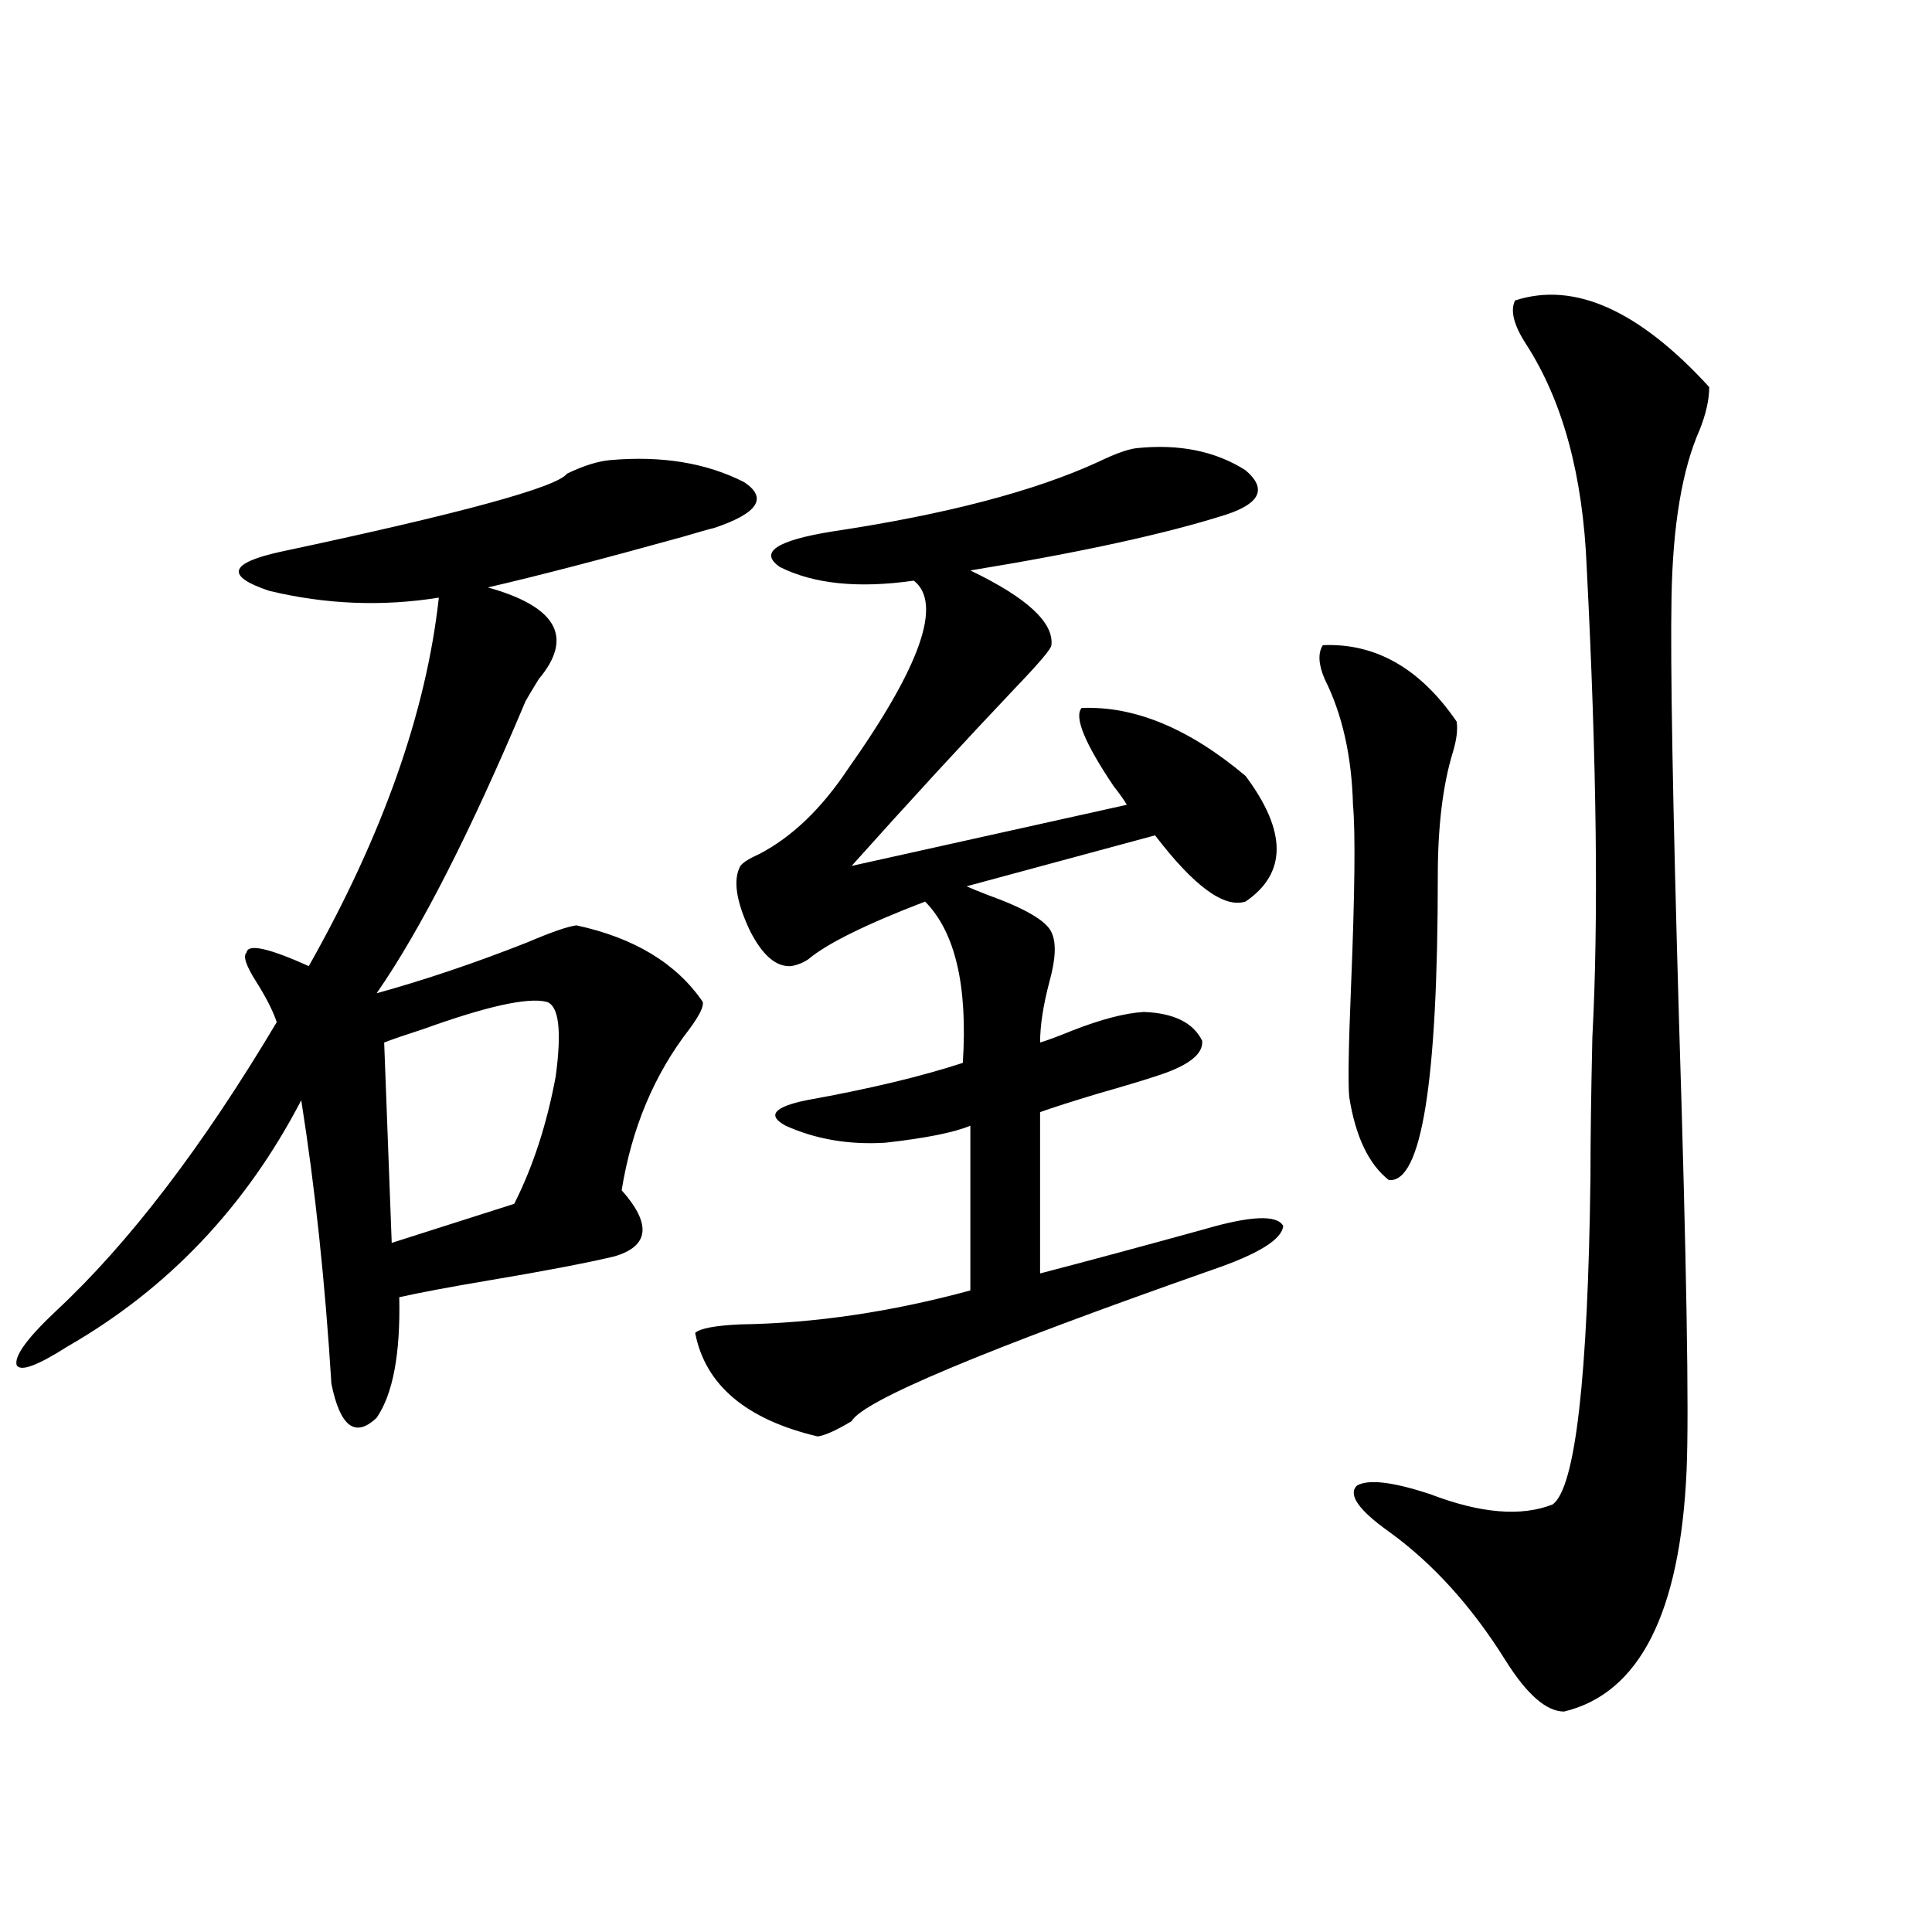
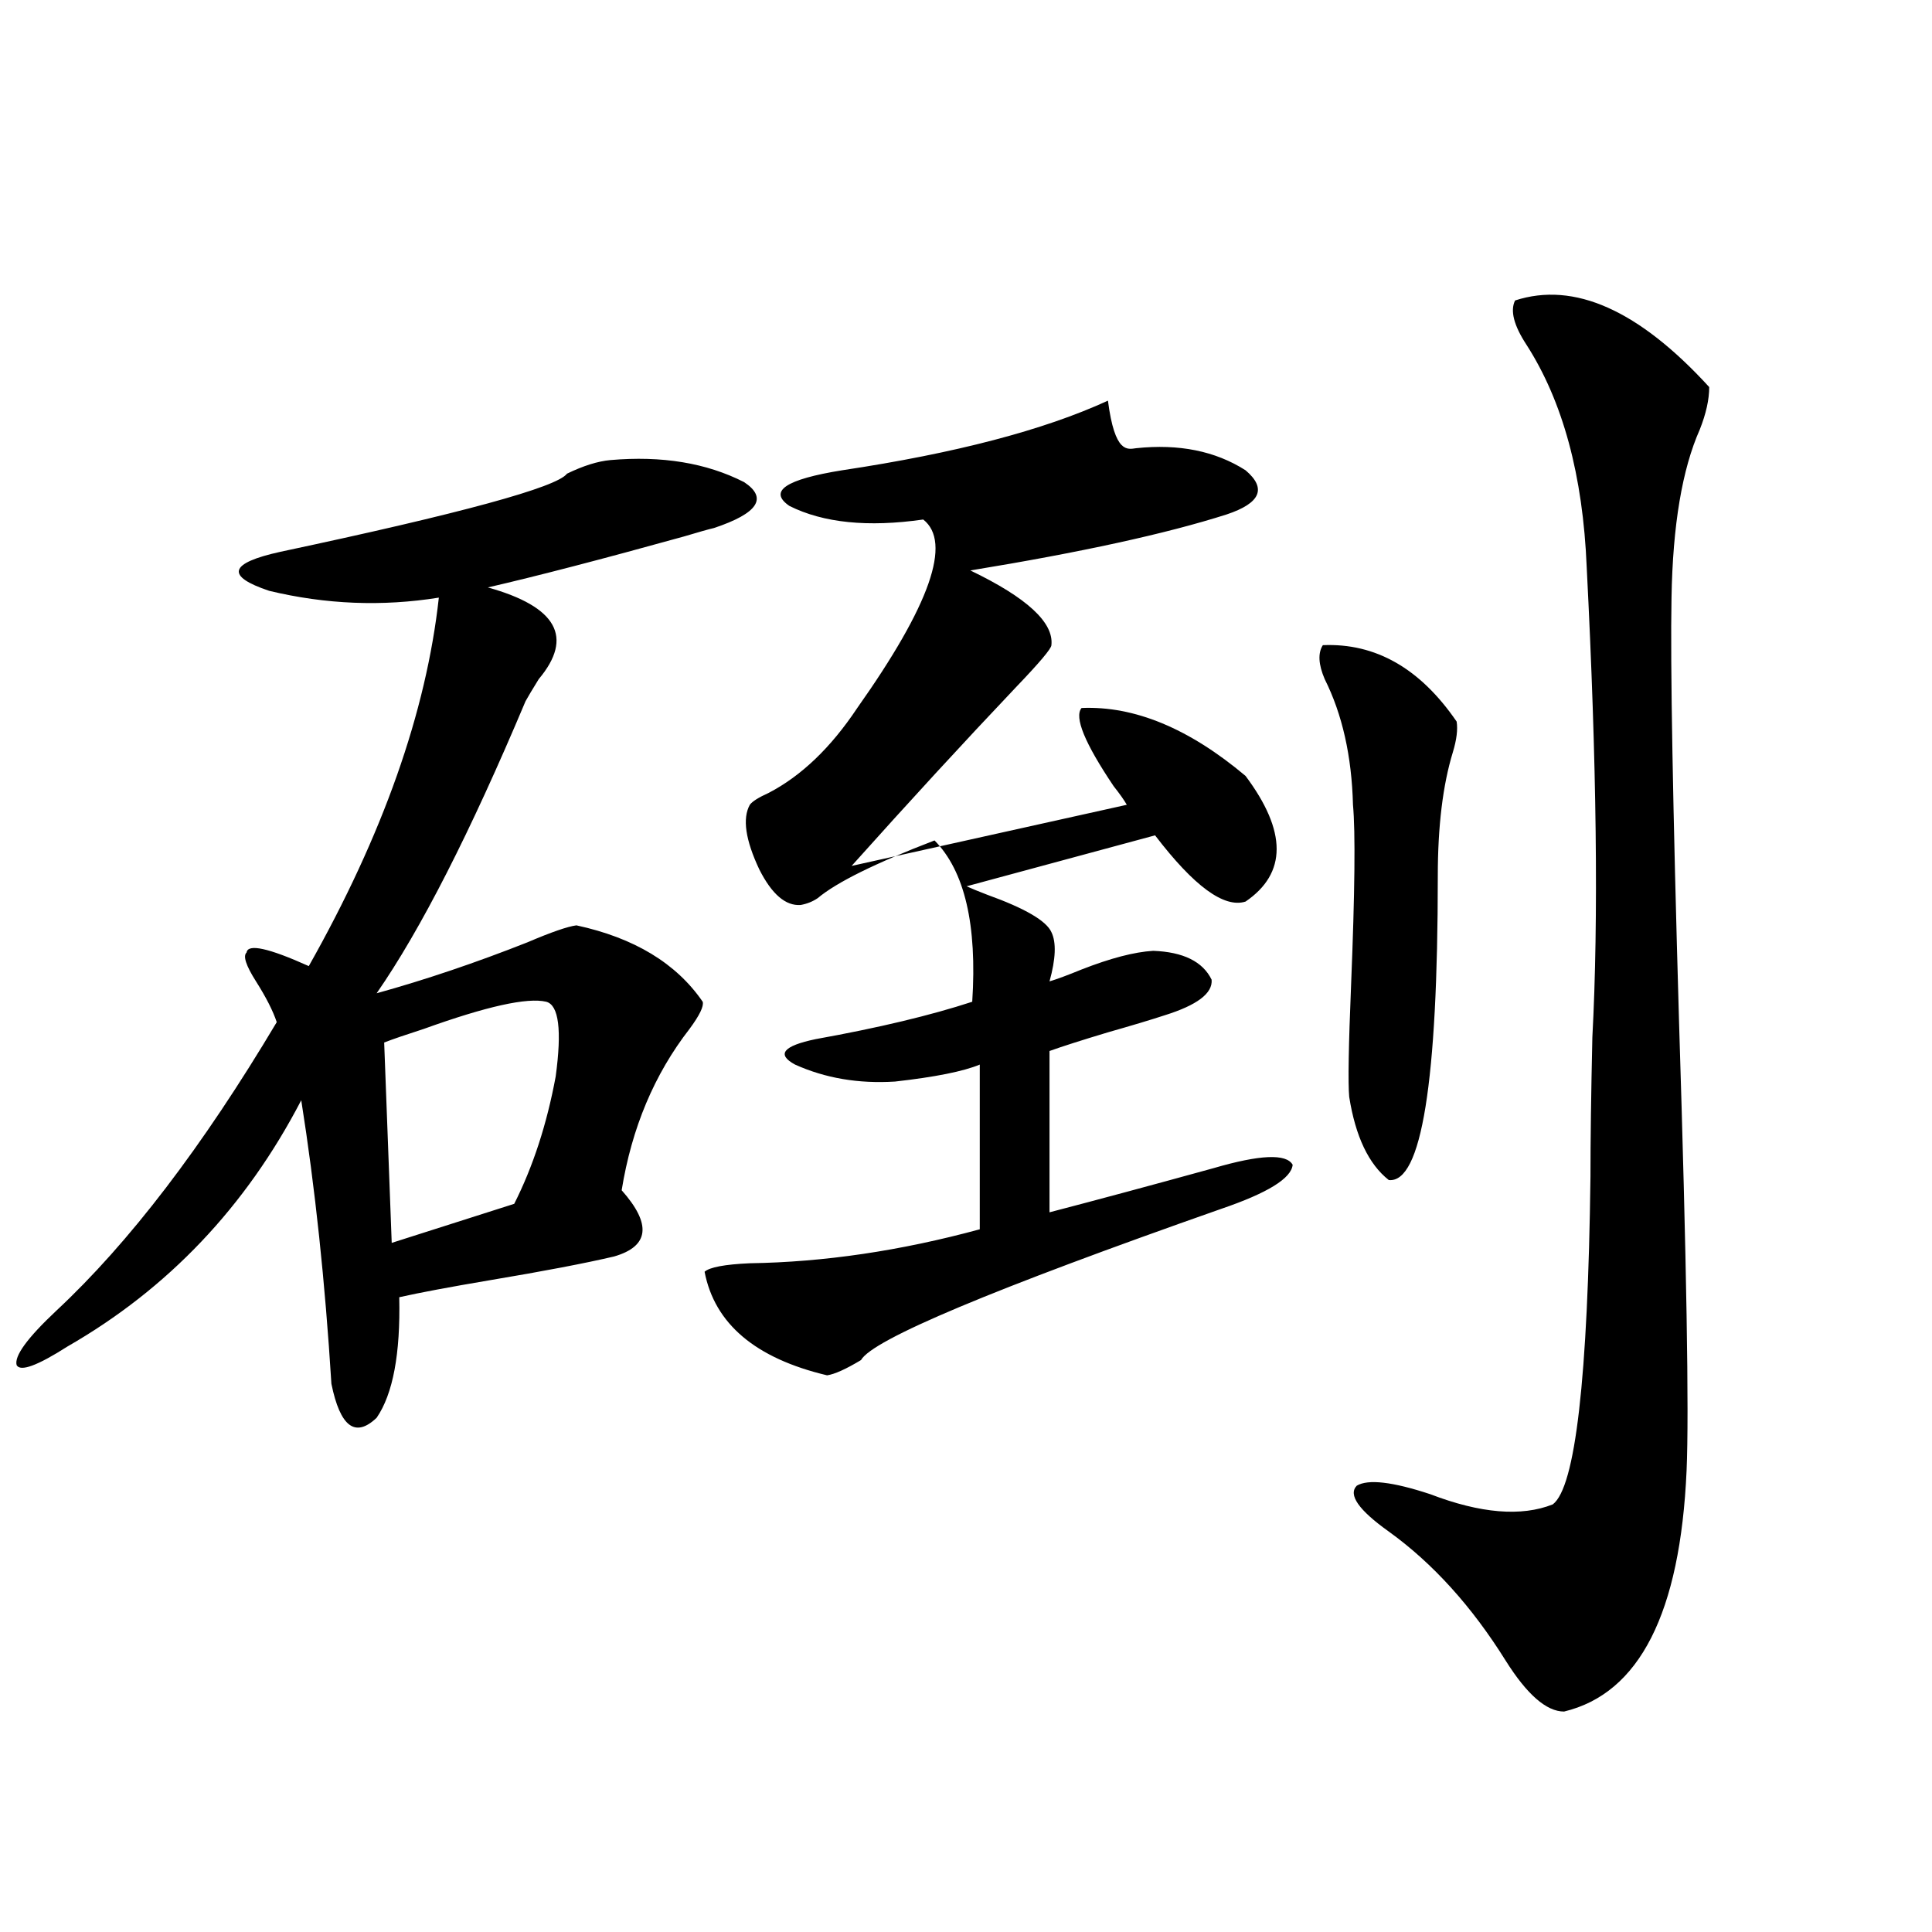
<svg xmlns="http://www.w3.org/2000/svg" version="1.1" id="图层_1" x="0px" y="0px" width="1000px" height="1000px" viewBox="0 0 1000 1000" enable-background="new 0 0 1000 1000" xml:space="preserve">
-   <path d="M315.919,238.137c26.661-2.334,49.755,1.47,69.267,11.426c12.348,8.213,7.149,16.123-15.609,23.73  c-2.606,0.591-7.805,2.061-15.609,4.395c-42.285,11.729-76.096,20.518-101.461,26.367c35.762,9.971,44.542,25.791,26.341,47.461  c-3.262,5.273-5.533,9.092-6.829,11.426c-28.627,67.979-54.313,118.364-77.071,151.172c25.365-7.031,51.371-15.82,78.047-26.367  c12.348-5.273,20.808-8.198,25.365-8.789c29.908,6.455,51.706,19.639,65.364,39.551c0.641,2.349-1.631,7.031-6.829,14.063  c-18.216,23.442-29.923,51.279-35.121,83.496c15.609,17.578,14.299,29.004-3.902,34.277c-14.969,3.516-36.432,7.622-64.389,12.305  c-20.822,3.516-36.432,6.455-46.828,8.789c0.641,29.307-3.262,50.098-11.707,62.402c-11.066,10.547-18.871,4.697-23.414-17.578  c-3.262-52.734-8.46-101.65-15.609-146.777c-28.627,55.083-68.946,97.559-120.973,127.441c-15.609,9.971-24.39,13.184-26.341,9.668  c-1.311-4.683,5.519-14.063,20.487-28.125c37.713-35.156,75.761-84.951,114.144-149.414c-1.951-5.85-5.533-12.881-10.731-21.094  c-5.213-8.198-6.829-13.184-4.878-14.941c0.641-4.683,11.372-2.334,32.194,7.031c38.368-67.964,60.807-131.533,67.315-190.723  c-29.268,4.697-58.535,3.516-87.803-3.516c-22.773-7.607-20.822-14.351,5.854-20.215c93.656-19.912,143.076-33.398,148.289-40.43  C301.926,241.076,309.41,238.728,315.919,238.137z M282.749,518.508c-9.756-2.334-30.898,2.349-63.413,14.063  c-9.115,2.939-15.944,5.273-20.487,7.031l3.902,103.711l63.413-20.215c9.756-19.336,16.905-41.309,21.463-65.918  C290.874,533.161,289.243,520.266,282.749,518.508z M588.107,231.984c22.104-2.334,40.975,1.47,56.584,11.426  c11.052,9.38,7.805,17.002-9.756,22.852c-31.219,9.971-75.455,19.639-132.68,29.004c29.268,14.063,43.246,26.958,41.95,38.672  c0,1.758-6.188,9.092-18.536,21.973c-26.676,28.125-54.968,58.887-84.876,92.285l142.436-31.641  c-1.311-2.334-3.582-5.562-6.829-9.668c-14.969-22.261-20.487-35.732-16.585-40.43c27.316-1.167,55.608,10.547,84.876,35.156  c21.463,28.716,21.463,50.4,0,65.039c-11.066,3.516-26.676-7.91-46.828-34.277l-97.559,26.367c2.592,1.182,6.174,2.637,10.731,4.395  c19.512,7.031,30.563,13.486,33.17,19.336c2.592,5.273,2.271,13.774-0.976,25.488c-3.262,12.305-4.878,22.852-4.878,31.641  c3.902-1.167,9.421-3.213,16.585-6.152c14.954-5.85,27.316-9.077,37.072-9.668c15.609,0.591,25.686,5.576,30.243,14.941  c0.641,7.031-7.484,13.184-24.39,18.457c-7.164,2.349-16.92,5.273-29.268,8.789c-13.658,4.106-23.749,7.334-30.243,9.668v83.496  c24.71-6.44,53.002-14.063,84.876-22.852c24.055-7.031,37.713-7.607,40.975-1.758c-0.655,7.031-13.018,14.653-37.072,22.852  c-118.381,41.611-180.483,67.676-186.337,78.223c-7.805,4.697-13.658,7.334-17.561,7.91c-37.072-8.789-58.215-26.655-63.413-53.613  c2.592-2.334,10.396-3.804,23.414-4.395c38.368-0.576,78.047-6.44,119.021-17.578v-85.254c-8.46,3.516-23.094,6.455-43.901,8.789  c-18.871,1.182-36.097-1.758-51.706-8.789c-9.756-5.273-6.188-9.668,10.731-13.184c32.515-5.85,59.511-12.305,80.974-19.336  c2.592-39.839-3.902-67.676-19.512-83.496c-30.578,11.729-50.73,21.685-60.486,29.883c-2.606,1.758-5.533,2.939-8.78,3.516  c-7.805,0.591-14.969-5.562-21.463-18.457c-7.164-15.229-8.78-26.367-4.878-33.398c1.296-1.758,4.543-3.804,9.756-6.152  c16.905-8.789,32.194-23.428,45.853-43.945c37.713-53.311,49.1-85.83,34.146-97.559c-28.627,4.106-51.706,1.758-69.267-7.031  c-11.066-7.607-1.951-13.76,27.316-18.457c58.535-8.789,104.388-20.791,137.558-36.035  C577.041,234.924,583.55,232.575,588.107,231.984z M684.69,333.938c27.316-1.167,50.396,12.017,69.267,39.551  c0.641,4.106,0,9.38-1.951,15.82c-5.213,17.002-7.805,38.384-7.805,64.16c0,106.65-8.46,159.082-25.365,157.324  c-10.411-8.198-17.24-22.549-20.487-43.066c-0.655-7.031-0.335-26.367,0.976-58.008c1.951-48.037,2.271-79.102,0.976-93.164  c-0.655-25.186-5.533-46.87-14.634-65.039C682.404,343.908,682.084,338.044,684.69,333.938z M884.686,200.344  c0,6.455-1.631,13.774-4.878,21.973c-9.115,20.518-13.993,49.521-14.634,87.012c-0.655,33.989,0.641,107.227,3.902,219.727  c3.902,124.805,5.198,202.148,3.902,232.031c-3.262,73.828-24.39,115.426-63.413,124.805c-9.115,0-19.191-8.789-30.243-26.367  c-17.561-28.125-37.728-50.386-60.486-66.797c-15.609-11.123-21.143-19.033-16.585-23.73c5.854-3.516,18.536-2.046,38.048,4.395  c26.006,9.971,47.148,11.729,63.413,5.273c11.707-8.789,18.201-65.327,19.512-169.629c0-18.745,0.32-42.764,0.976-72.07  c3.247-60.933,2.271-142.08-2.927-243.457c-1.951-47.461-12.362-85.83-31.219-115.137c-6.509-9.956-8.46-17.578-5.854-22.852  C814.764,145.563,848.254,160.505,884.686,200.344z" />
+   <path d="M315.919,238.137c26.661-2.334,49.755,1.47,69.267,11.426c12.348,8.213,7.149,16.123-15.609,23.73  c-2.606,0.591-7.805,2.061-15.609,4.395c-42.285,11.729-76.096,20.518-101.461,26.367c35.762,9.971,44.542,25.791,26.341,47.461  c-3.262,5.273-5.533,9.092-6.829,11.426c-28.627,67.979-54.313,118.364-77.071,151.172c25.365-7.031,51.371-15.82,78.047-26.367  c12.348-5.273,20.808-8.198,25.365-8.789c29.908,6.455,51.706,19.639,65.364,39.551c0.641,2.349-1.631,7.031-6.829,14.063  c-18.216,23.442-29.923,51.279-35.121,83.496c15.609,17.578,14.299,29.004-3.902,34.277c-14.969,3.516-36.432,7.622-64.389,12.305  c-20.822,3.516-36.432,6.455-46.828,8.789c0.641,29.307-3.262,50.098-11.707,62.402c-11.066,10.547-18.871,4.697-23.414-17.578  c-3.262-52.734-8.46-101.65-15.609-146.777c-28.627,55.083-68.946,97.559-120.973,127.441c-15.609,9.971-24.39,13.184-26.341,9.668  c-1.311-4.683,5.519-14.063,20.487-28.125c37.713-35.156,75.761-84.951,114.144-149.414c-1.951-5.85-5.533-12.881-10.731-21.094  c-5.213-8.198-6.829-13.184-4.878-14.941c0.641-4.683,11.372-2.334,32.194,7.031c38.368-67.964,60.807-131.533,67.315-190.723  c-29.268,4.697-58.535,3.516-87.803-3.516c-22.773-7.607-20.822-14.351,5.854-20.215c93.656-19.912,143.076-33.398,148.289-40.43  C301.926,241.076,309.41,238.728,315.919,238.137z M282.749,518.508c-9.756-2.334-30.898,2.349-63.413,14.063  c-9.115,2.939-15.944,5.273-20.487,7.031l3.902,103.711l63.413-20.215c9.756-19.336,16.905-41.309,21.463-65.918  C290.874,533.161,289.243,520.266,282.749,518.508z M588.107,231.984c22.104-2.334,40.975,1.47,56.584,11.426  c11.052,9.38,7.805,17.002-9.756,22.852c-31.219,9.971-75.455,19.639-132.68,29.004c29.268,14.063,43.246,26.958,41.95,38.672  c0,1.758-6.188,9.092-18.536,21.973c-26.676,28.125-54.968,58.887-84.876,92.285l142.436-31.641  c-1.311-2.334-3.582-5.562-6.829-9.668c-14.969-22.261-20.487-35.732-16.585-40.43c27.316-1.167,55.608,10.547,84.876,35.156  c21.463,28.716,21.463,50.4,0,65.039c-11.066,3.516-26.676-7.91-46.828-34.277l-97.559,26.367c2.592,1.182,6.174,2.637,10.731,4.395  c19.512,7.031,30.563,13.486,33.17,19.336c2.592,5.273,2.271,13.774-0.976,25.488c3.902-1.167,9.421-3.213,16.585-6.152c14.954-5.85,27.316-9.077,37.072-9.668c15.609,0.591,25.686,5.576,30.243,14.941  c0.641,7.031-7.484,13.184-24.39,18.457c-7.164,2.349-16.92,5.273-29.268,8.789c-13.658,4.106-23.749,7.334-30.243,9.668v83.496  c24.71-6.44,53.002-14.063,84.876-22.852c24.055-7.031,37.713-7.607,40.975-1.758c-0.655,7.031-13.018,14.653-37.072,22.852  c-118.381,41.611-180.483,67.676-186.337,78.223c-7.805,4.697-13.658,7.334-17.561,7.91c-37.072-8.789-58.215-26.655-63.413-53.613  c2.592-2.334,10.396-3.804,23.414-4.395c38.368-0.576,78.047-6.44,119.021-17.578v-85.254c-8.46,3.516-23.094,6.455-43.901,8.789  c-18.871,1.182-36.097-1.758-51.706-8.789c-9.756-5.273-6.188-9.668,10.731-13.184c32.515-5.85,59.511-12.305,80.974-19.336  c2.592-39.839-3.902-67.676-19.512-83.496c-30.578,11.729-50.73,21.685-60.486,29.883c-2.606,1.758-5.533,2.939-8.78,3.516  c-7.805,0.591-14.969-5.562-21.463-18.457c-7.164-15.229-8.78-26.367-4.878-33.398c1.296-1.758,4.543-3.804,9.756-6.152  c16.905-8.789,32.194-23.428,45.853-43.945c37.713-53.311,49.1-85.83,34.146-97.559c-28.627,4.106-51.706,1.758-69.267-7.031  c-11.066-7.607-1.951-13.76,27.316-18.457c58.535-8.789,104.388-20.791,137.558-36.035  C577.041,234.924,583.55,232.575,588.107,231.984z M684.69,333.938c27.316-1.167,50.396,12.017,69.267,39.551  c0.641,4.106,0,9.38-1.951,15.82c-5.213,17.002-7.805,38.384-7.805,64.16c0,106.65-8.46,159.082-25.365,157.324  c-10.411-8.198-17.24-22.549-20.487-43.066c-0.655-7.031-0.335-26.367,0.976-58.008c1.951-48.037,2.271-79.102,0.976-93.164  c-0.655-25.186-5.533-46.87-14.634-65.039C682.404,343.908,682.084,338.044,684.69,333.938z M884.686,200.344  c0,6.455-1.631,13.774-4.878,21.973c-9.115,20.518-13.993,49.521-14.634,87.012c-0.655,33.989,0.641,107.227,3.902,219.727  c3.902,124.805,5.198,202.148,3.902,232.031c-3.262,73.828-24.39,115.426-63.413,124.805c-9.115,0-19.191-8.789-30.243-26.367  c-17.561-28.125-37.728-50.386-60.486-66.797c-15.609-11.123-21.143-19.033-16.585-23.73c5.854-3.516,18.536-2.046,38.048,4.395  c26.006,9.971,47.148,11.729,63.413,5.273c11.707-8.789,18.201-65.327,19.512-169.629c0-18.745,0.32-42.764,0.976-72.07  c3.247-60.933,2.271-142.08-2.927-243.457c-1.951-47.461-12.362-85.83-31.219-115.137c-6.509-9.956-8.46-17.578-5.854-22.852  C814.764,145.563,848.254,160.505,884.686,200.344z" />
</svg>